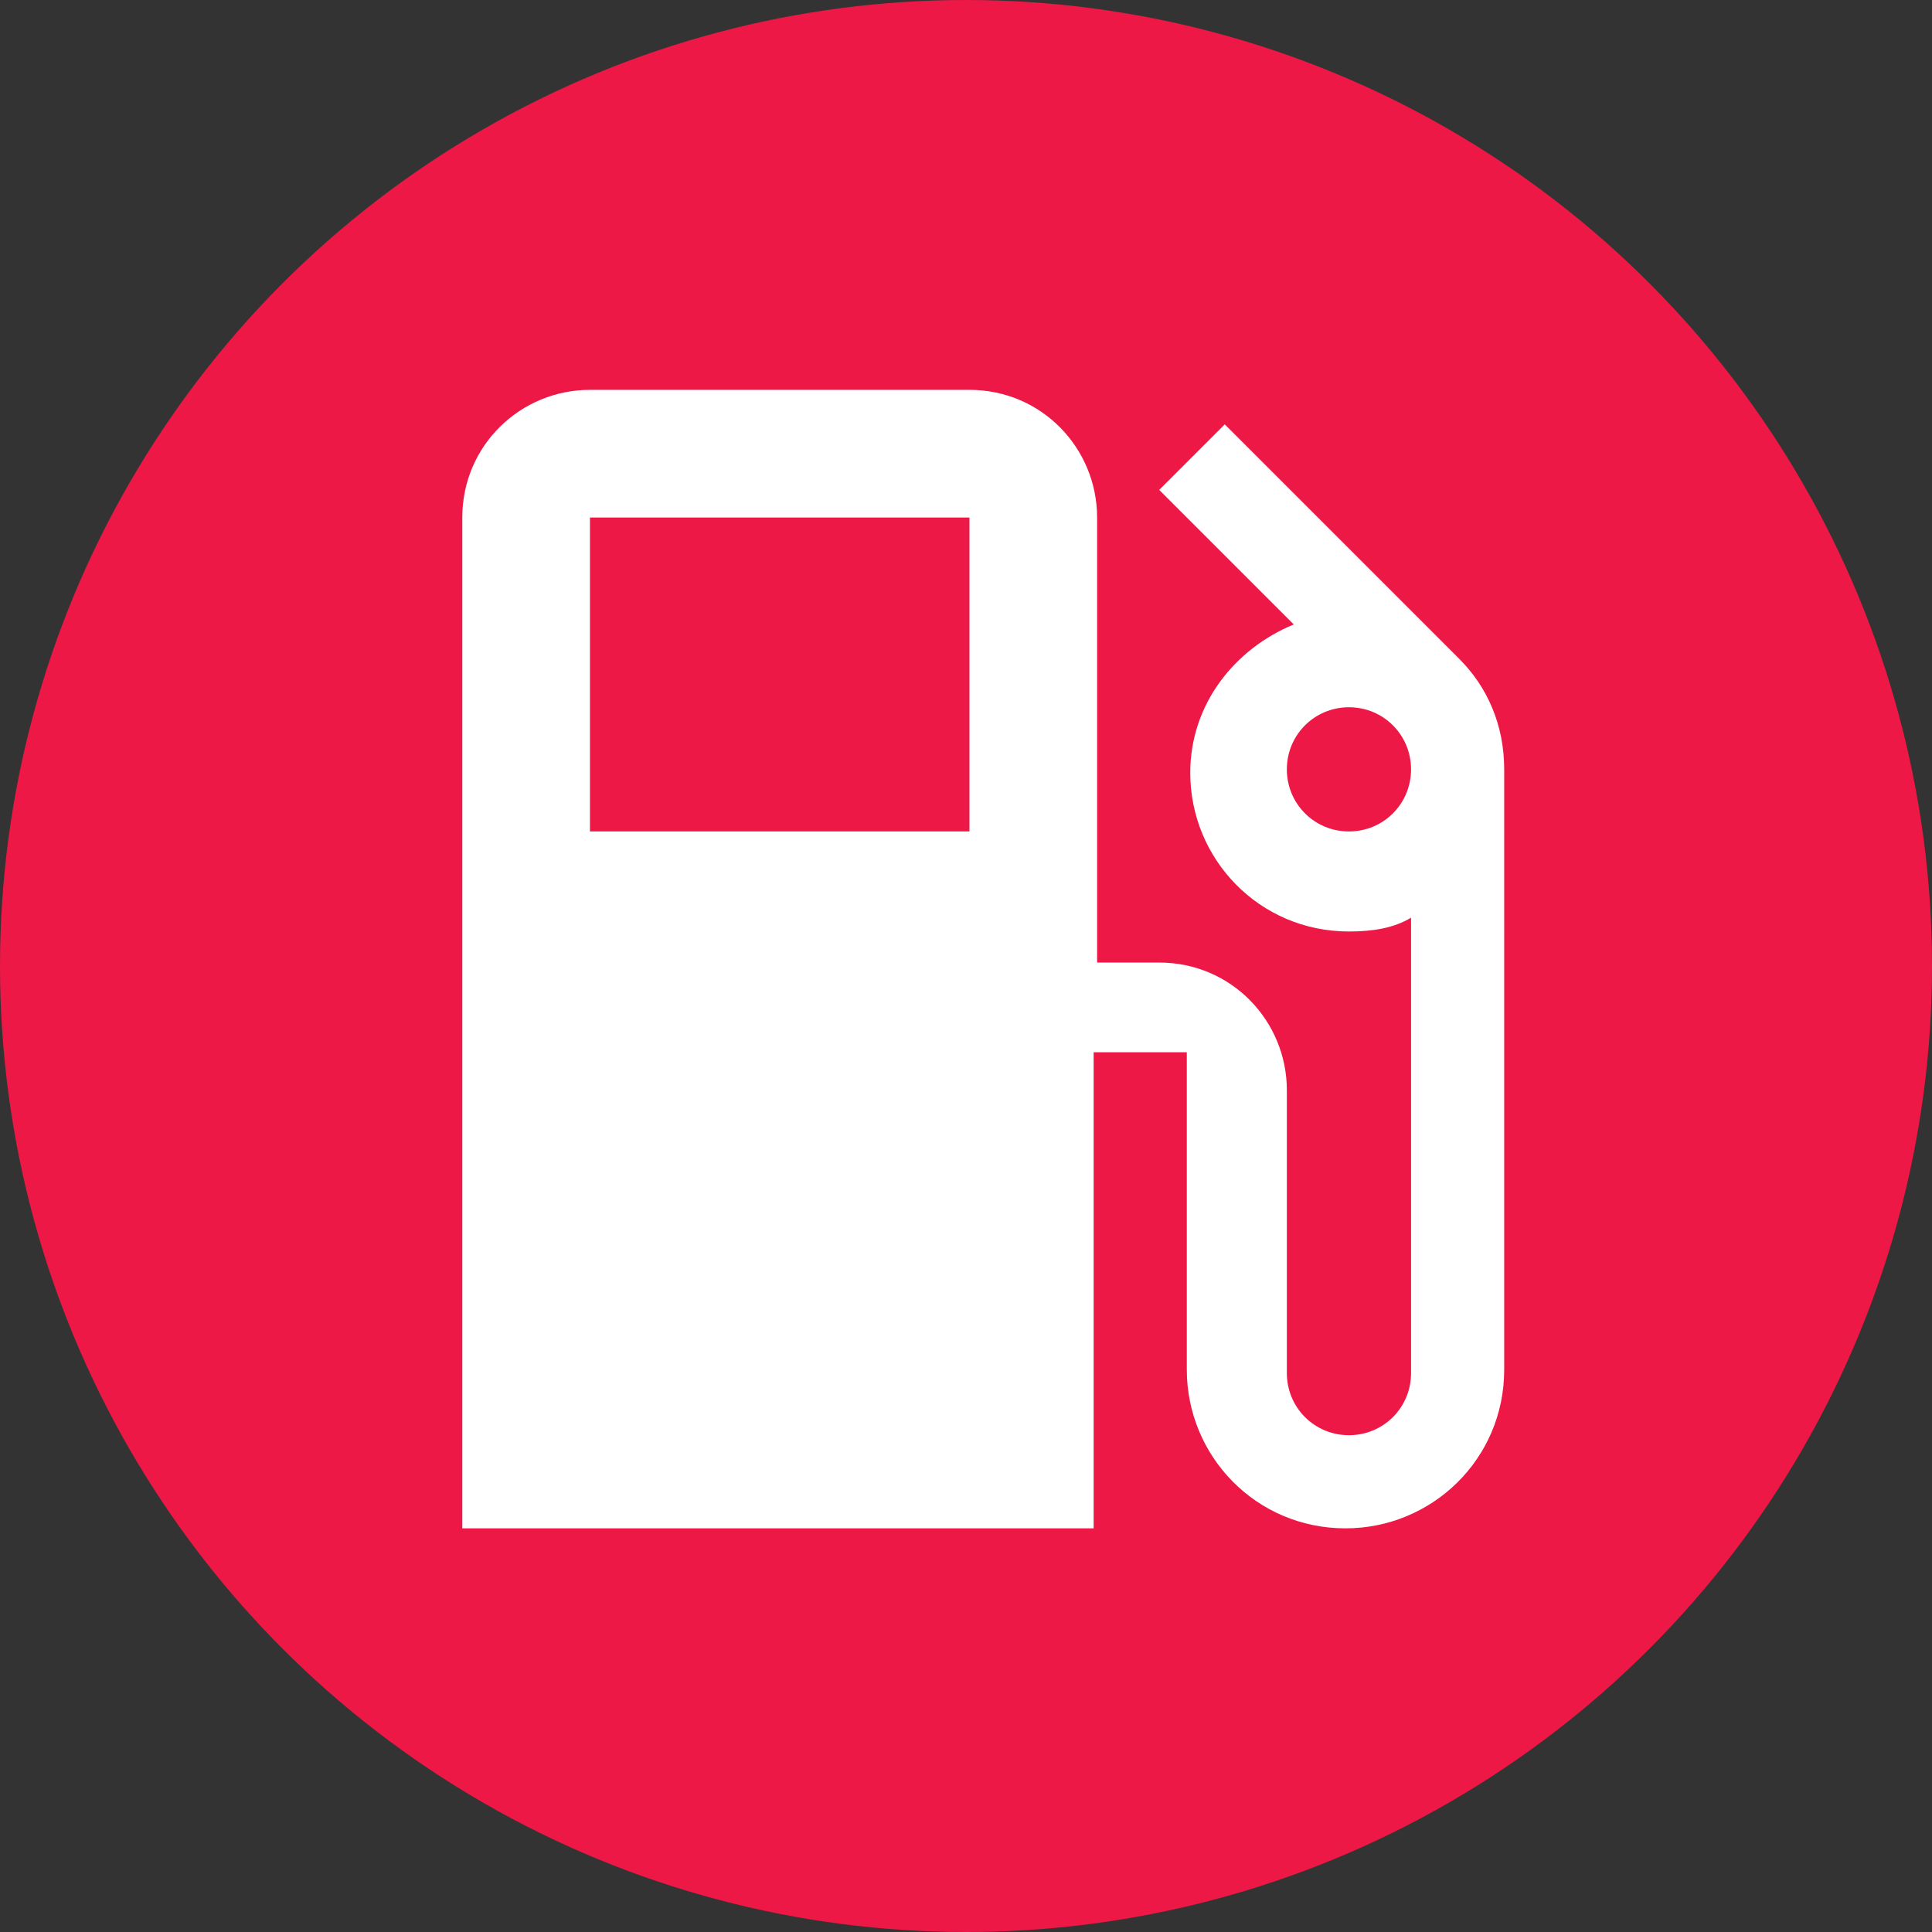
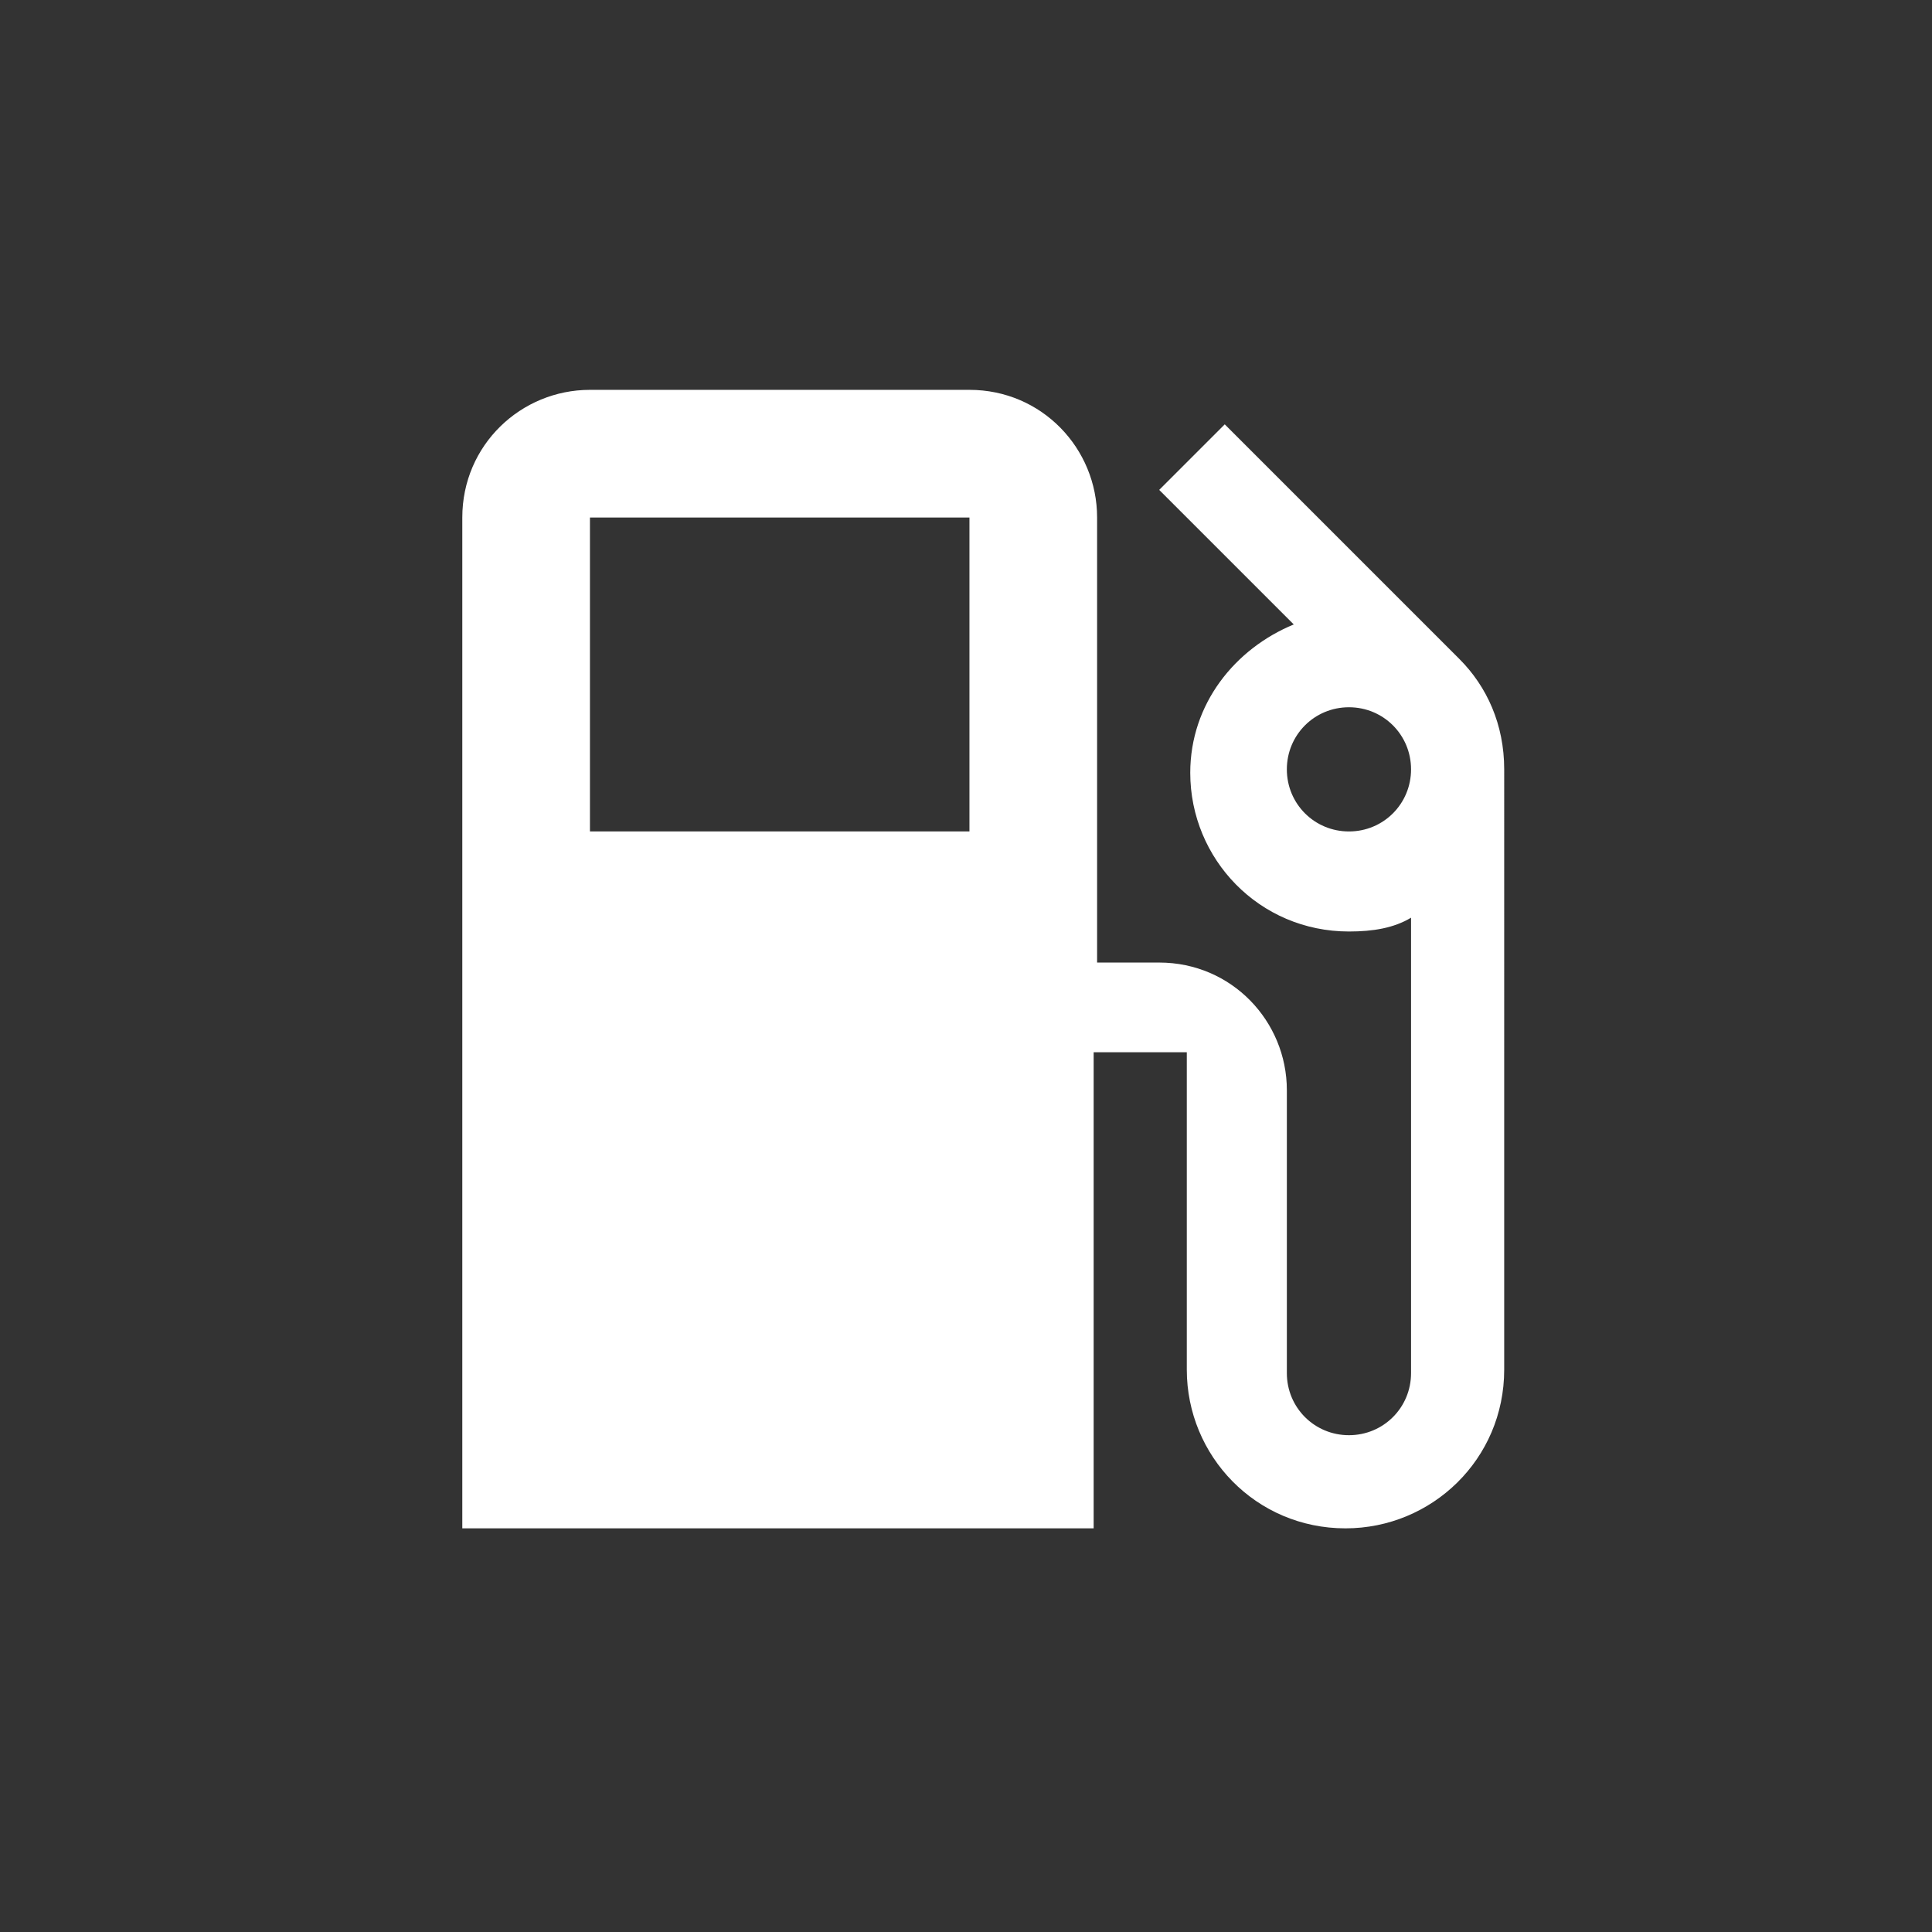
<svg xmlns="http://www.w3.org/2000/svg" version="1.1" id="Layer_1" x="0px" y="0px" viewBox="0 0 56 56" style="enable-background:new 0 0 56 56;" xml:space="preserve">
  <rect x="0" y="0" width="56" height="56" fill="#333333" stroke="none" />
  <style type="text/css">
	.st0{fill-rule:evenodd;clip-rule:evenodd;fill:#ED1846;}
	.st1{fill:#FFFFFF;}
</style>
  <title>Accident Management</title>
  <desc>Created with Sketch.</desc>
-   <circle id="Oval" class="st0" cx="28" cy="28" r="28" />
  <g>
    <path class="st1" d="M42.3,19.1L42.3,19.1l-6.8-6.8l-1.9,1.9l3.9,3.9c-1.7,0.7-3,2.3-3,4.3c0,2.5,2,4.6,4.6,4.6   c0.7,0,1.3-0.1,1.8-0.4v13.2c0,1-0.8,1.8-1.8,1.8s-1.8-0.8-1.8-1.8v-8.2c0-2-1.6-3.7-3.7-3.7h-1.8V15c0-2-1.6-3.7-3.7-3.7h-11   c-2,0-3.7,1.6-3.7,3.7v29.3h18.3V30.5h2.7v9.2c0,2.5,2,4.6,4.6,4.6c2.5,0,4.6-2,4.6-4.6V22.3C43.6,21,43.1,19.9,42.3,19.1    M28.1,24.1h-11V15h11L28.1,24.1L28.1,24.1z M39.1,24.1c-1,0-1.8-0.8-1.8-1.8c0-1,0.8-1.8,1.8-1.8s1.8,0.8,1.8,1.8   C40.9,23.3,40.1,24.1,39.1,24.1" />
  </g>
</svg>